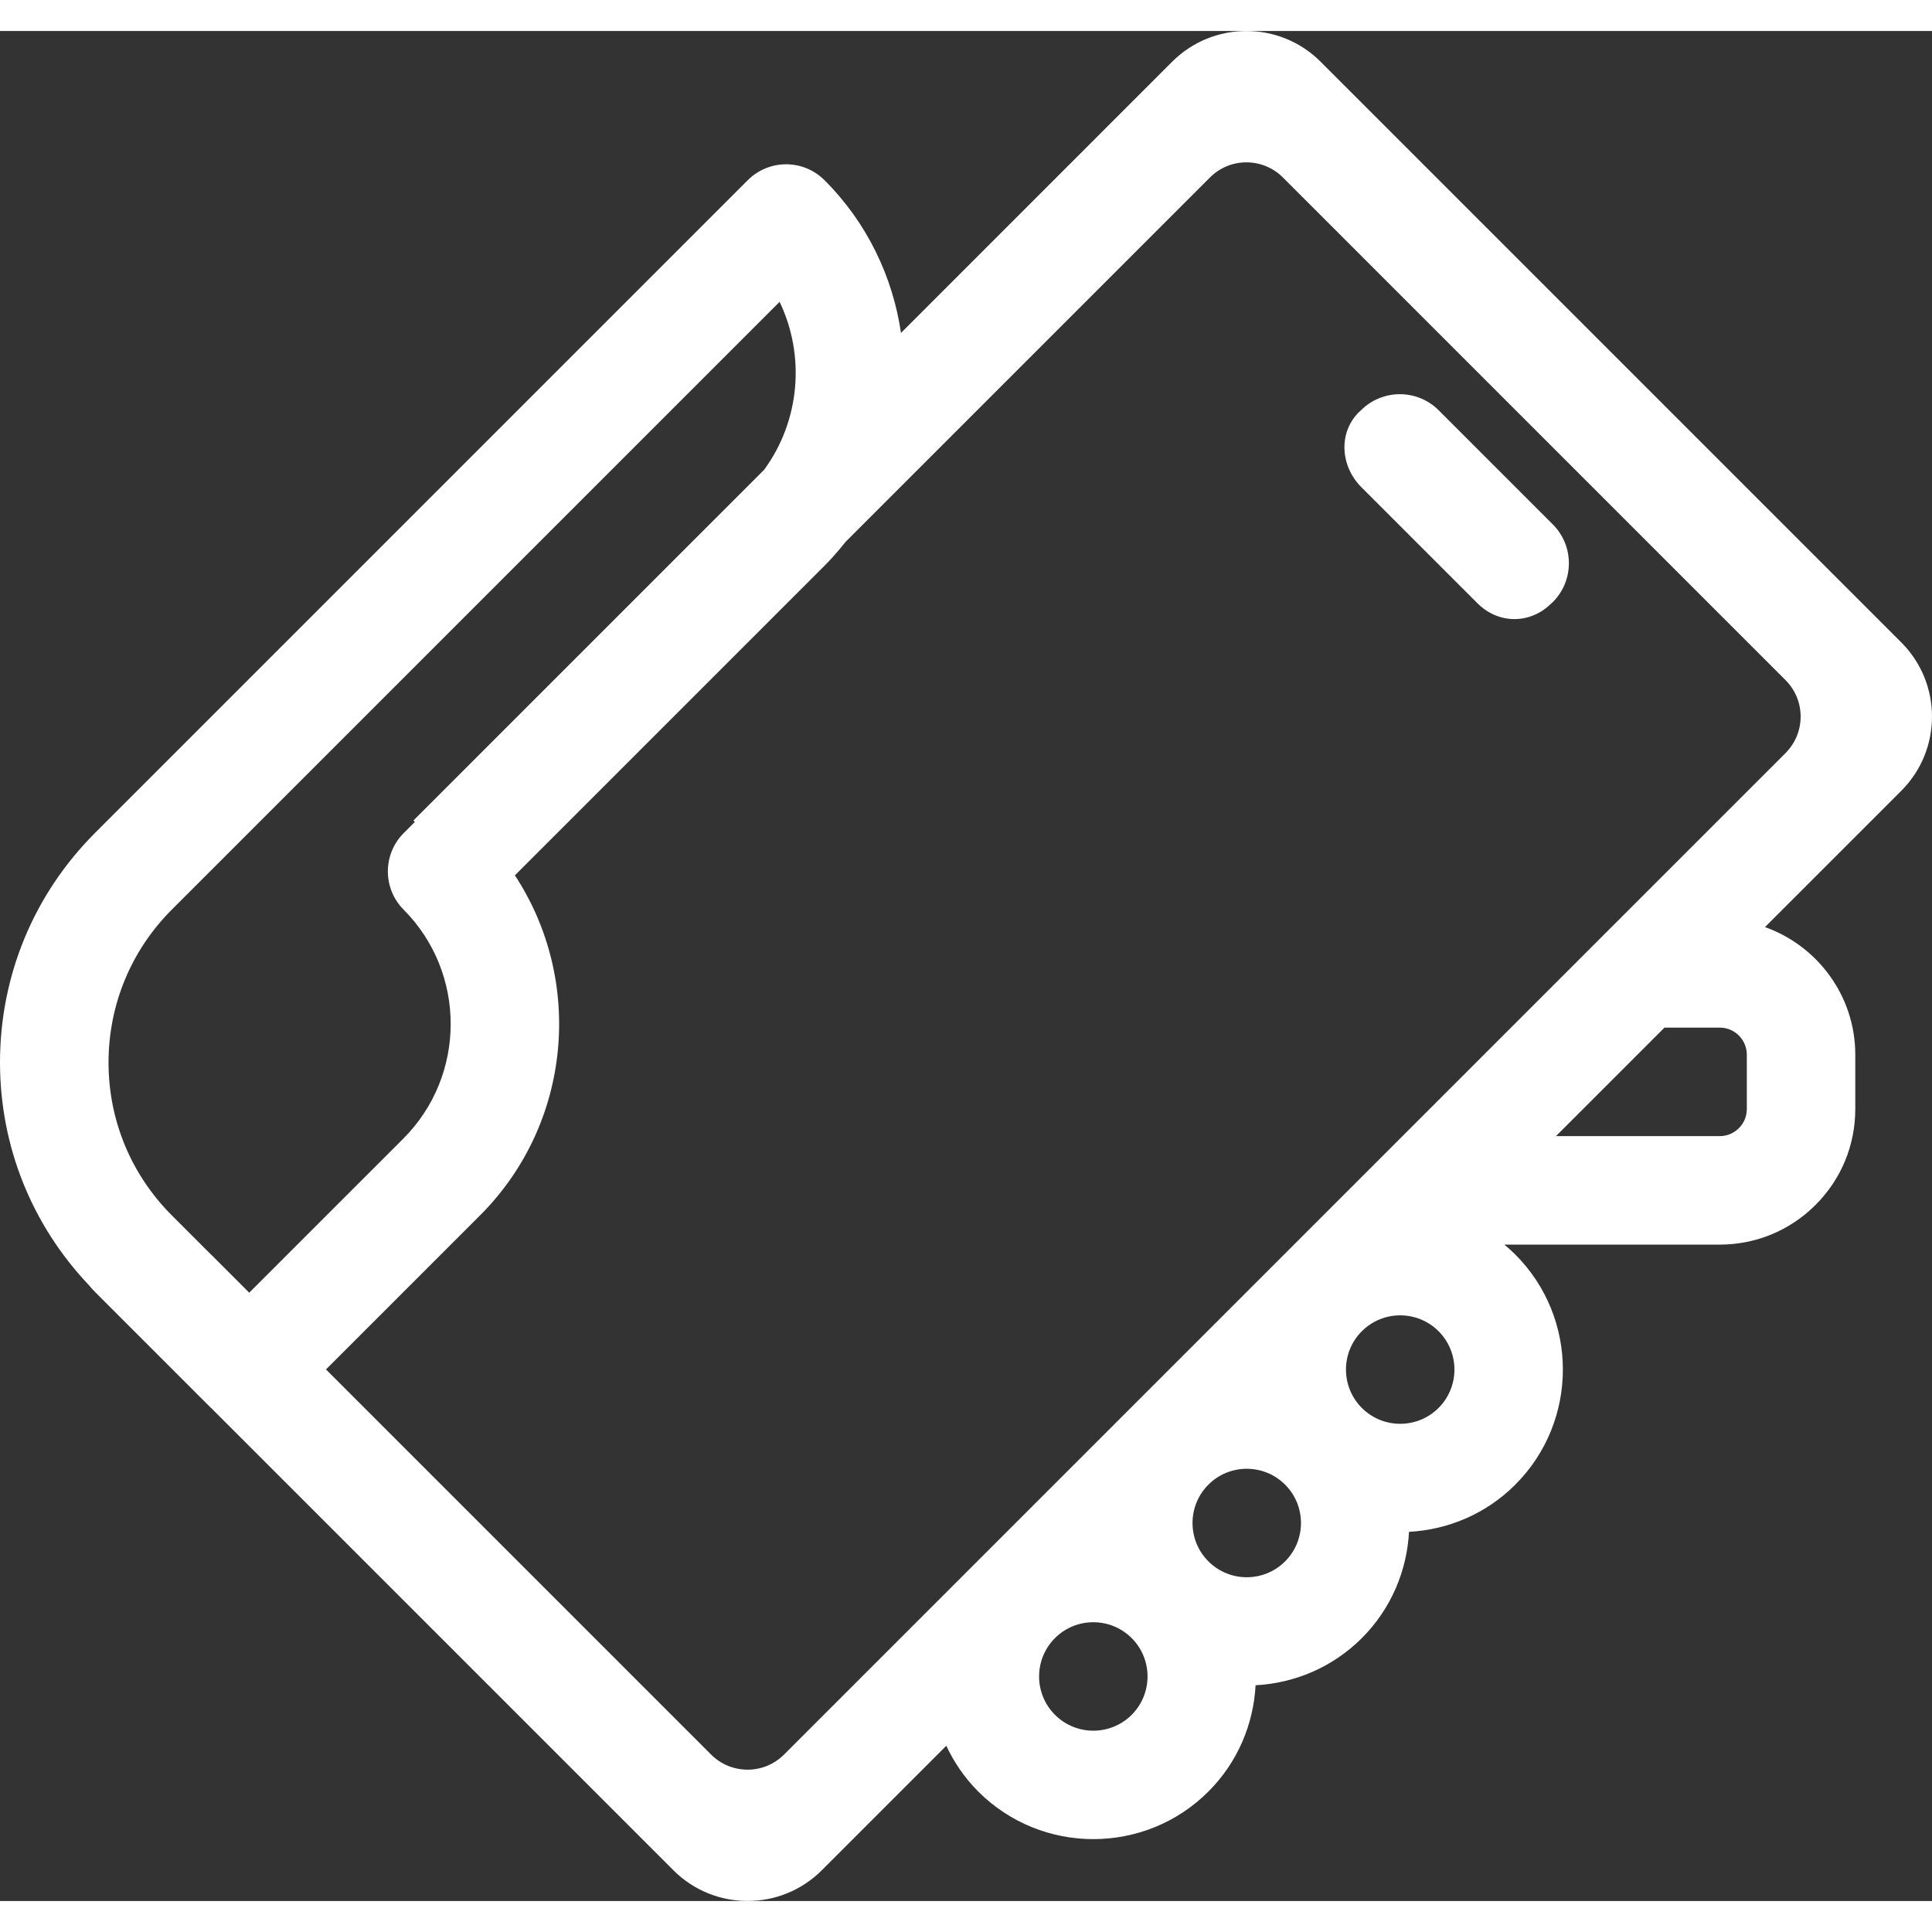
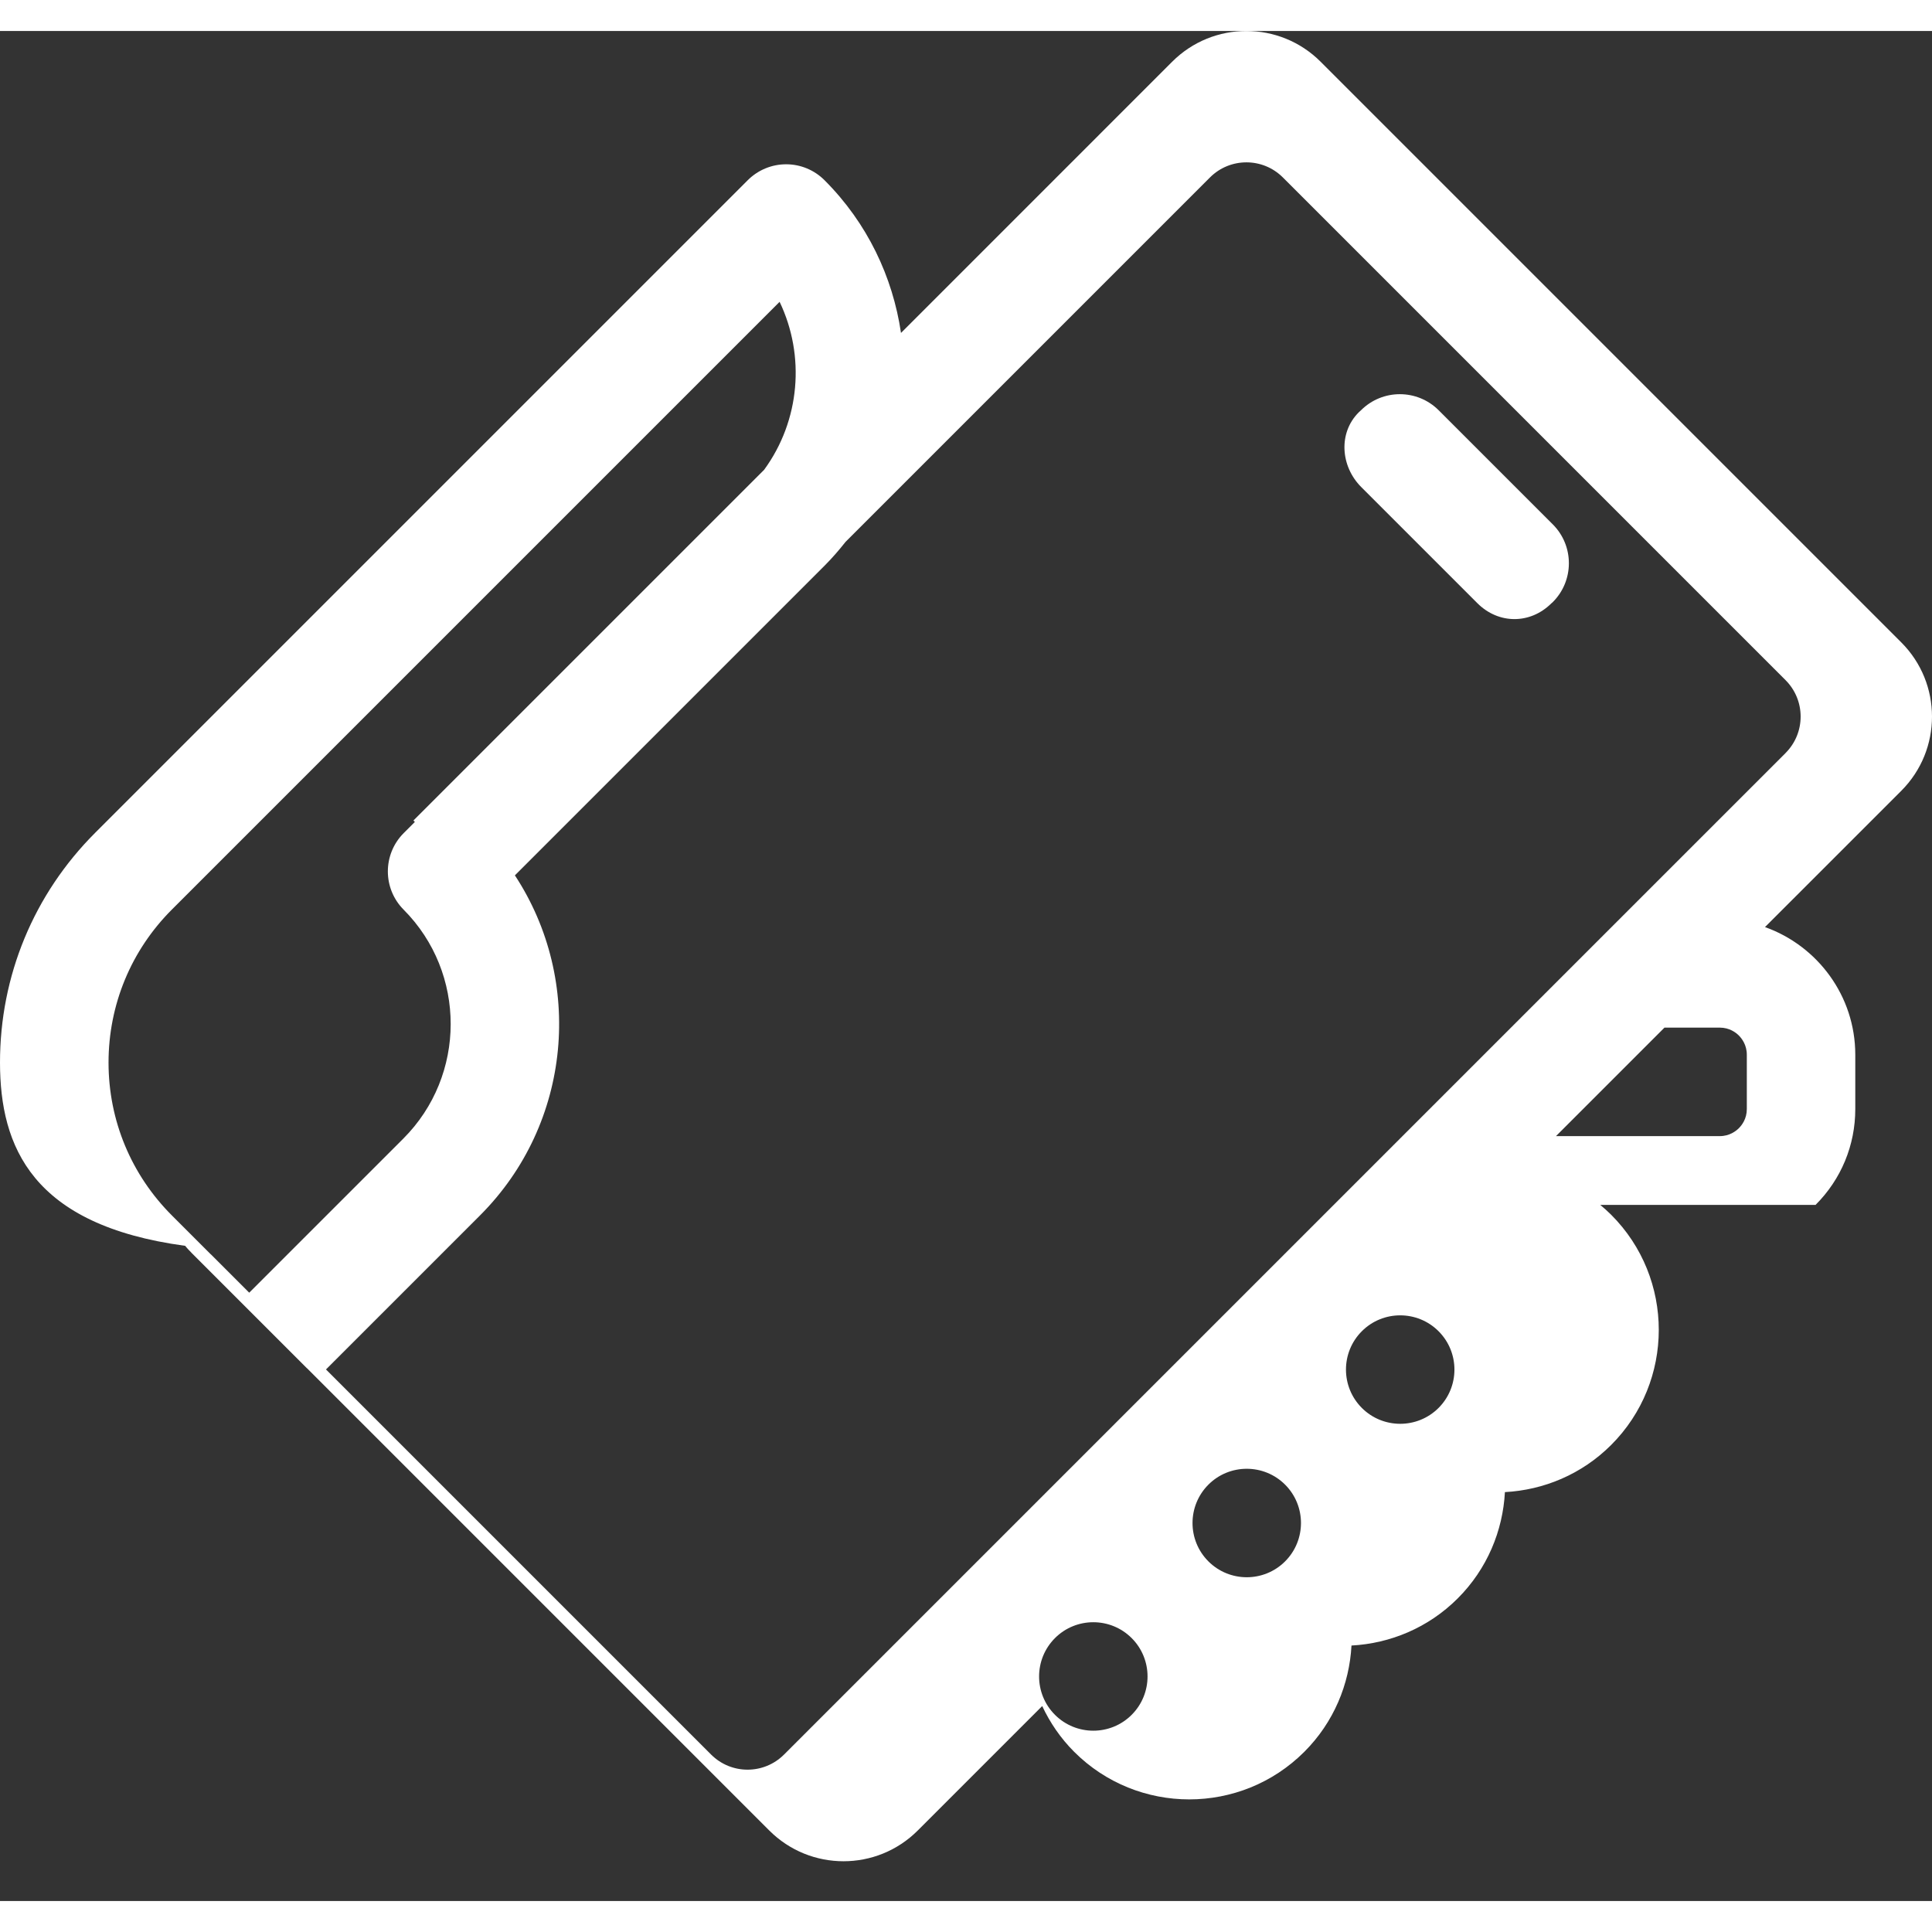
<svg xmlns="http://www.w3.org/2000/svg" id="Icons" height="65" width="65" viewBox="0 0 85.978 83.22">
  <rect x="0" y="0" width="85.978" height="83.22" fill="#333333" stroke="none" />
  <defs>
    <style>
      .cls-1 {
        fill: #fff;
        stroke-width: 0px;
      }
    </style>
  </defs>
-   <path class="cls-1" d="M69.102,21.956c.958.958.955,2.513-.007,3.467l-.058.05c-.942.935-2.35.931-3.289-.007l-5.171-5.171c-.92-.92-1.029-2.413-.105-3.329l.101-.093c.957-.949,2.5-.946,3.453.007l5.076,5.076ZM79.782,38.642l-1.236,1.236c2.337.833,4.018,3.062,4.018,5.681v2.414c.001,1.613-.627,3.128-1.767,4.268s-2.655,1.768-4.268,1.768h-9.582c.167.14.33.284.486.44,2.824,2.824,2.824,7.419,0,10.243-1.312,1.312-3.008,2.007-4.729,2.099-.093,1.722-.787,3.417-2.099,4.729s-3.008,2.007-4.729,2.099c-.093,1.722-.787,3.417-2.099,4.729-2.824,2.824-7.419,2.824-10.243,0-.607-.607-1.076-1.3-1.422-2.036l-5.539,5.539c-1.824,1.824-4.783,1.824-6.606,0l-20.561-20.561c-.007-.007-.016-.012-.023-.019l-5.134-5.134c-.015-.015-.028-.032-.042-.047l-.079-.079c-.057-.057-.103-.12-.156-.18C1.417,53.142.005,49.642,0,45.915c-.002-3.866,1.502-7.5,4.236-10.234L33.277,6.64c.453-.453,1.066-.708,1.708-.708s1.255.255,1.707.708c1.912,1.911,3.037,4.309,3.404,6.797L52.164,1.368c1.824-1.824,4.783-1.824,6.606,0l25.84,25.84c1.824,1.824,1.824,4.782,0,6.606l-4.828,4.828ZM11.091,56.148l6.858-6.857c2.804-2.805,2.811-7.376.014-10.188-.939-.944-.936-2.469.005-3.41l.494-.494-.064-.064,15.608-15.608c1.603-2.192,1.835-5.082.688-7.474L7.651,39.096c-1.821,1.821-2.821,4.241-2.821,6.815.002,2.574,1.007,4.992,2.83,6.81l1.721,1.721.002-.002,1.707,1.707ZM50.362,71.52c-.942-.942-2.473-.942-3.414,0s-.942,2.472,0,3.414c.942.942,2.473.942,3.414,0s.942-2.472,0-3.414ZM57.19,64.691c-.942-.942-2.473-.942-3.414,0s-.942,2.472,0,3.414,2.473.942,3.414,0,.942-2.472,0-3.414ZM64.019,57.863c-.942-.942-2.473-.942-3.414,0-.942.942-.942,2.472,0,3.414s2.473.941,3.414,0c.942-.942.942-2.472,0-3.414ZM77.737,45.559c0-.436-.222-.722-.353-.854s-.418-.353-.854-.353h-2.457l-4.829,4.829h7.286c.436,0,.722-.222.854-.354.132-.132.354-.417.353-.854v-2.414ZM79.46,32.133c.896-.896.896-2.349,0-3.245L57.091,6.518c-.896-.896-2.349-.896-3.245,0l-16.217,16.217c-.29.367-.598.724-.937,1.063l-13.778,13.778c3.068,4.67,2.549,11.029-1.549,15.13l-6.858,6.858,17.139,17.139c.896.896,2.349.896,3.245,0l38.834-38.834,2.642-2.642,3.094-3.093Z" />
+   <path class="cls-1" d="M69.102,21.956c.958.958.955,2.513-.007,3.467l-.058.05c-.942.935-2.35.931-3.289-.007l-5.171-5.171c-.92-.92-1.029-2.413-.105-3.329l.101-.093c.957-.949,2.5-.946,3.453.007l5.076,5.076ZM79.782,38.642l-1.236,1.236c2.337.833,4.018,3.062,4.018,5.681v2.414c.001,1.613-.627,3.128-1.767,4.268h-9.582c.167.14.33.284.486.44,2.824,2.824,2.824,7.419,0,10.243-1.312,1.312-3.008,2.007-4.729,2.099-.093,1.722-.787,3.417-2.099,4.729s-3.008,2.007-4.729,2.099c-.093,1.722-.787,3.417-2.099,4.729-2.824,2.824-7.419,2.824-10.243,0-.607-.607-1.076-1.3-1.422-2.036l-5.539,5.539c-1.824,1.824-4.783,1.824-6.606,0l-20.561-20.561c-.007-.007-.016-.012-.023-.019l-5.134-5.134c-.015-.015-.028-.032-.042-.047l-.079-.079c-.057-.057-.103-.12-.156-.18C1.417,53.142.005,49.642,0,45.915c-.002-3.866,1.502-7.5,4.236-10.234L33.277,6.64c.453-.453,1.066-.708,1.708-.708s1.255.255,1.707.708c1.912,1.911,3.037,4.309,3.404,6.797L52.164,1.368c1.824-1.824,4.783-1.824,6.606,0l25.84,25.84c1.824,1.824,1.824,4.782,0,6.606l-4.828,4.828ZM11.091,56.148l6.858-6.857c2.804-2.805,2.811-7.376.014-10.188-.939-.944-.936-2.469.005-3.41l.494-.494-.064-.064,15.608-15.608c1.603-2.192,1.835-5.082.688-7.474L7.651,39.096c-1.821,1.821-2.821,4.241-2.821,6.815.002,2.574,1.007,4.992,2.83,6.81l1.721,1.721.002-.002,1.707,1.707ZM50.362,71.52c-.942-.942-2.473-.942-3.414,0s-.942,2.472,0,3.414c.942.942,2.473.942,3.414,0s.942-2.472,0-3.414ZM57.19,64.691c-.942-.942-2.473-.942-3.414,0s-.942,2.472,0,3.414,2.473.942,3.414,0,.942-2.472,0-3.414ZM64.019,57.863c-.942-.942-2.473-.942-3.414,0-.942.942-.942,2.472,0,3.414s2.473.941,3.414,0c.942-.942.942-2.472,0-3.414ZM77.737,45.559c0-.436-.222-.722-.353-.854s-.418-.353-.854-.353h-2.457l-4.829,4.829h7.286c.436,0,.722-.222.854-.354.132-.132.354-.417.353-.854v-2.414ZM79.46,32.133c.896-.896.896-2.349,0-3.245L57.091,6.518c-.896-.896-2.349-.896-3.245,0l-16.217,16.217c-.29.367-.598.724-.937,1.063l-13.778,13.778c3.068,4.67,2.549,11.029-1.549,15.13l-6.858,6.858,17.139,17.139c.896.896,2.349.896,3.245,0l38.834-38.834,2.642-2.642,3.094-3.093Z" />
</svg>